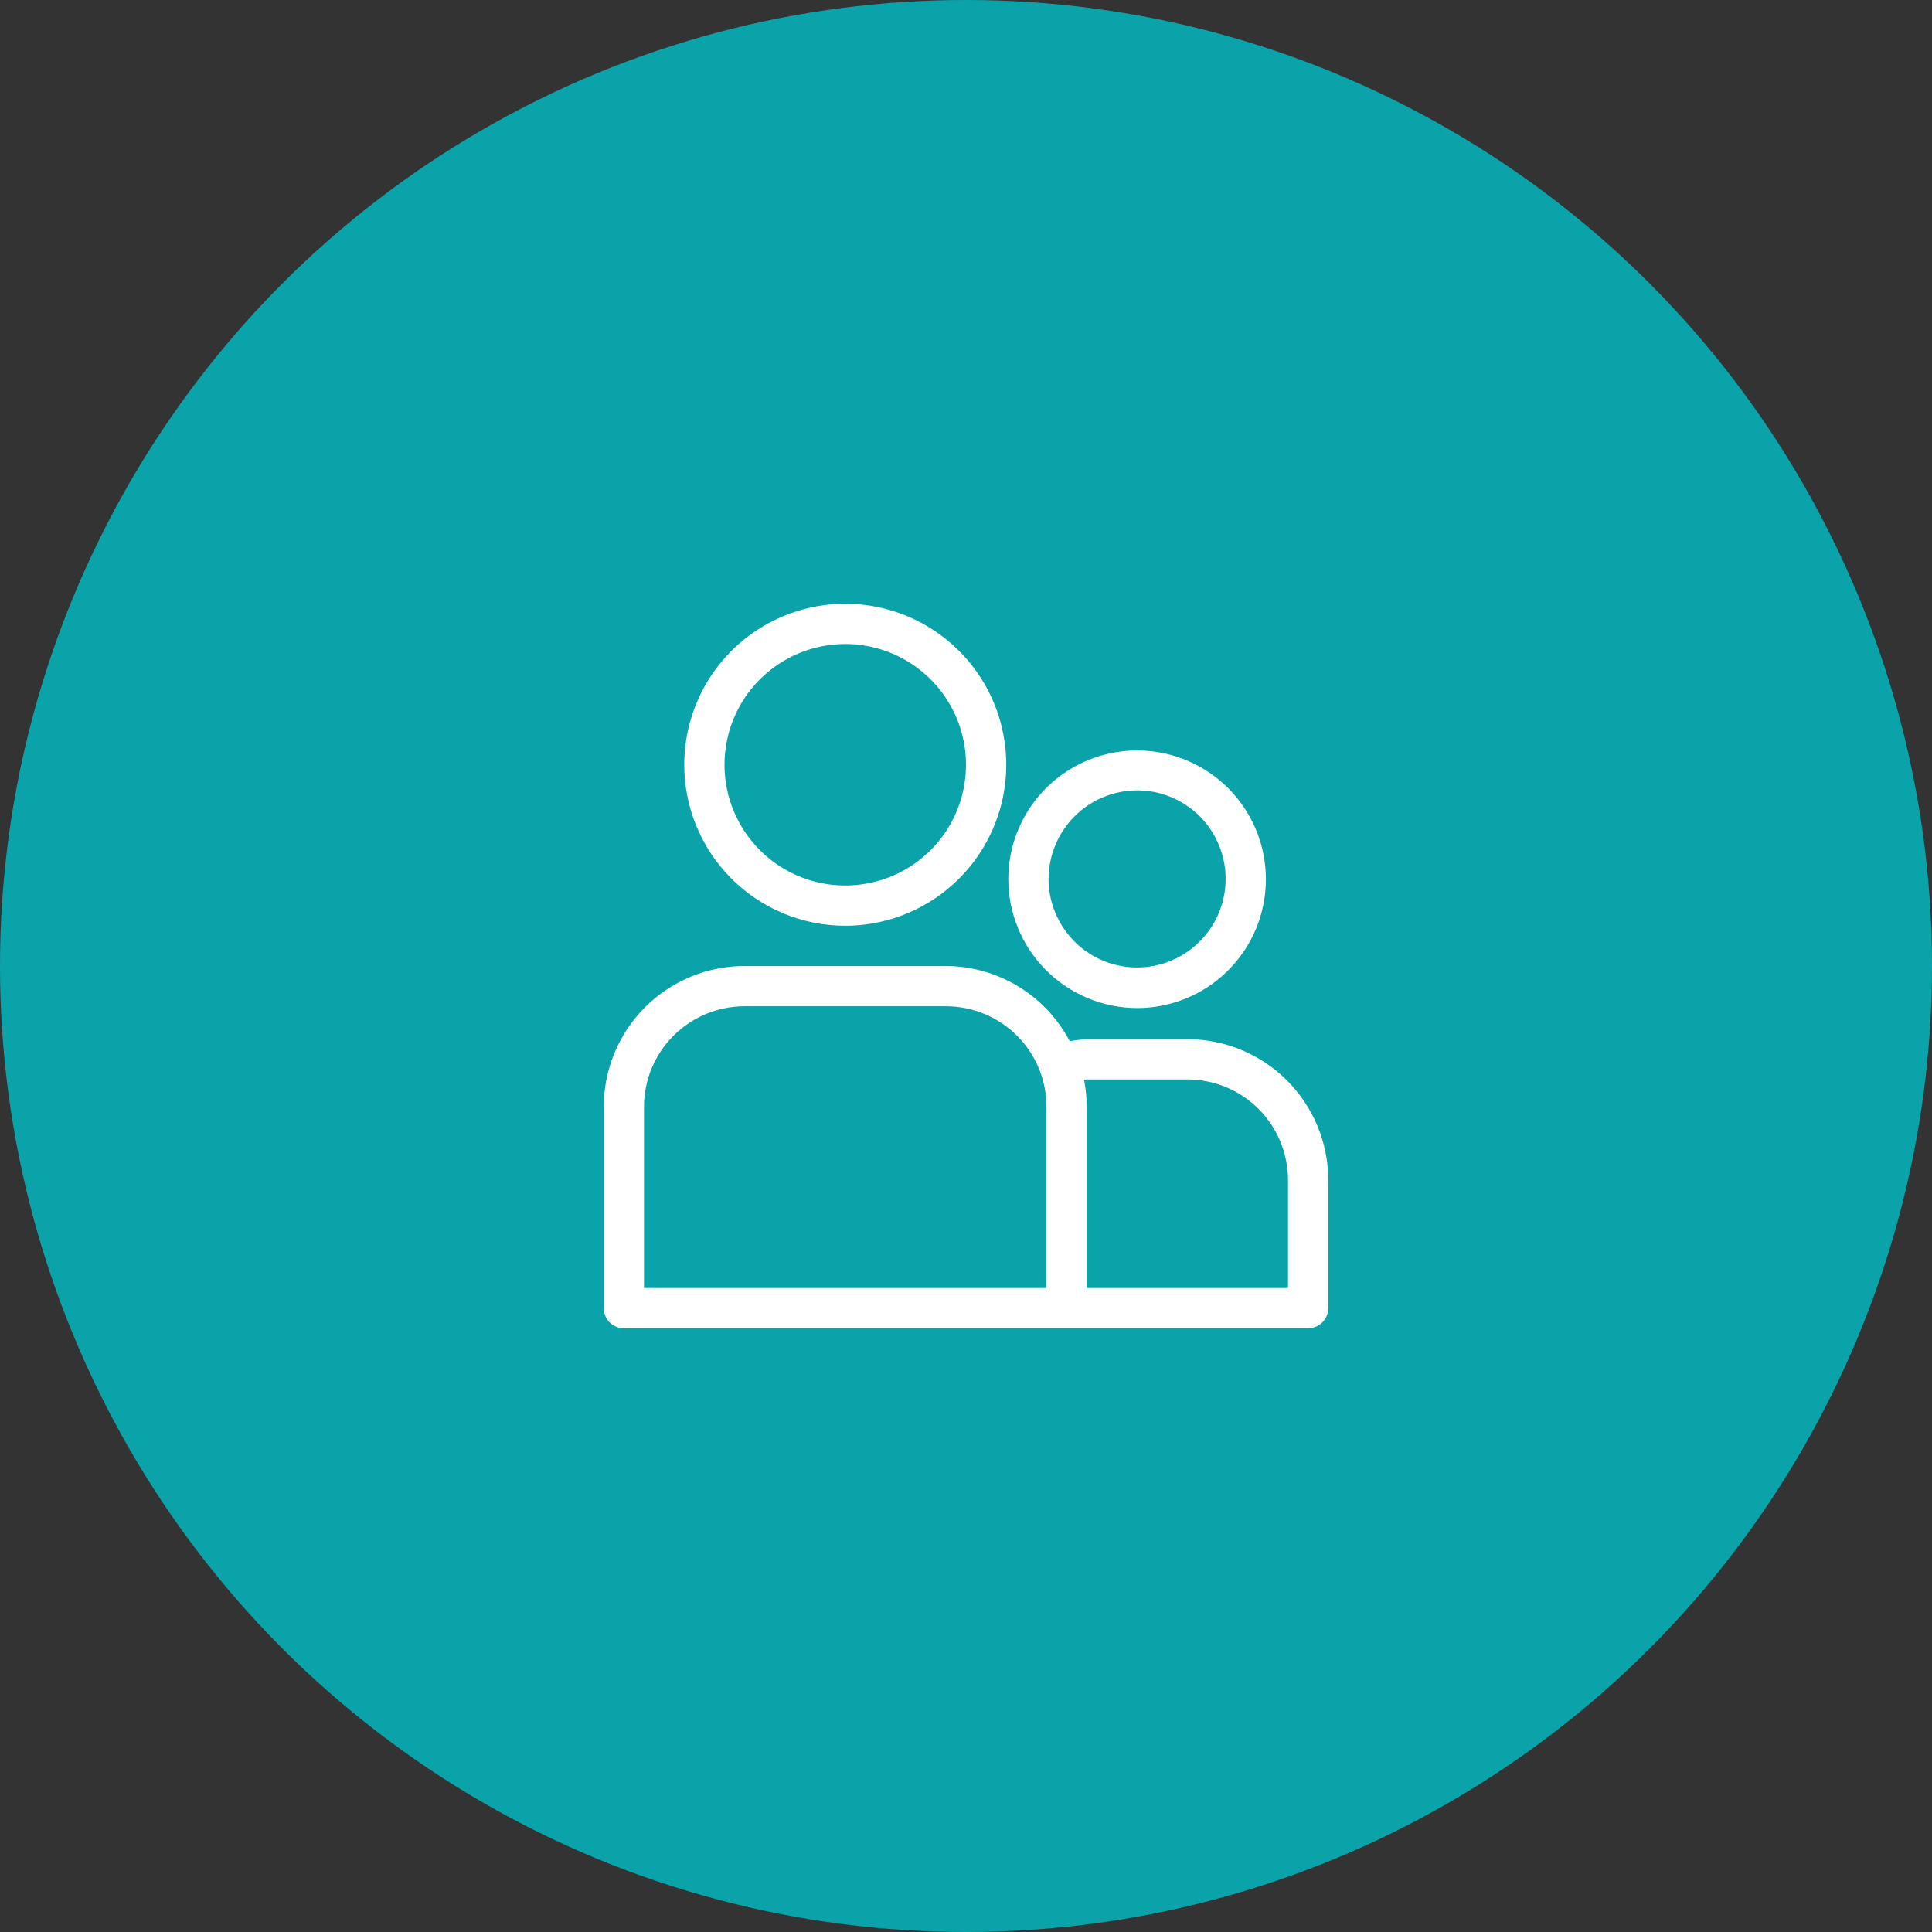
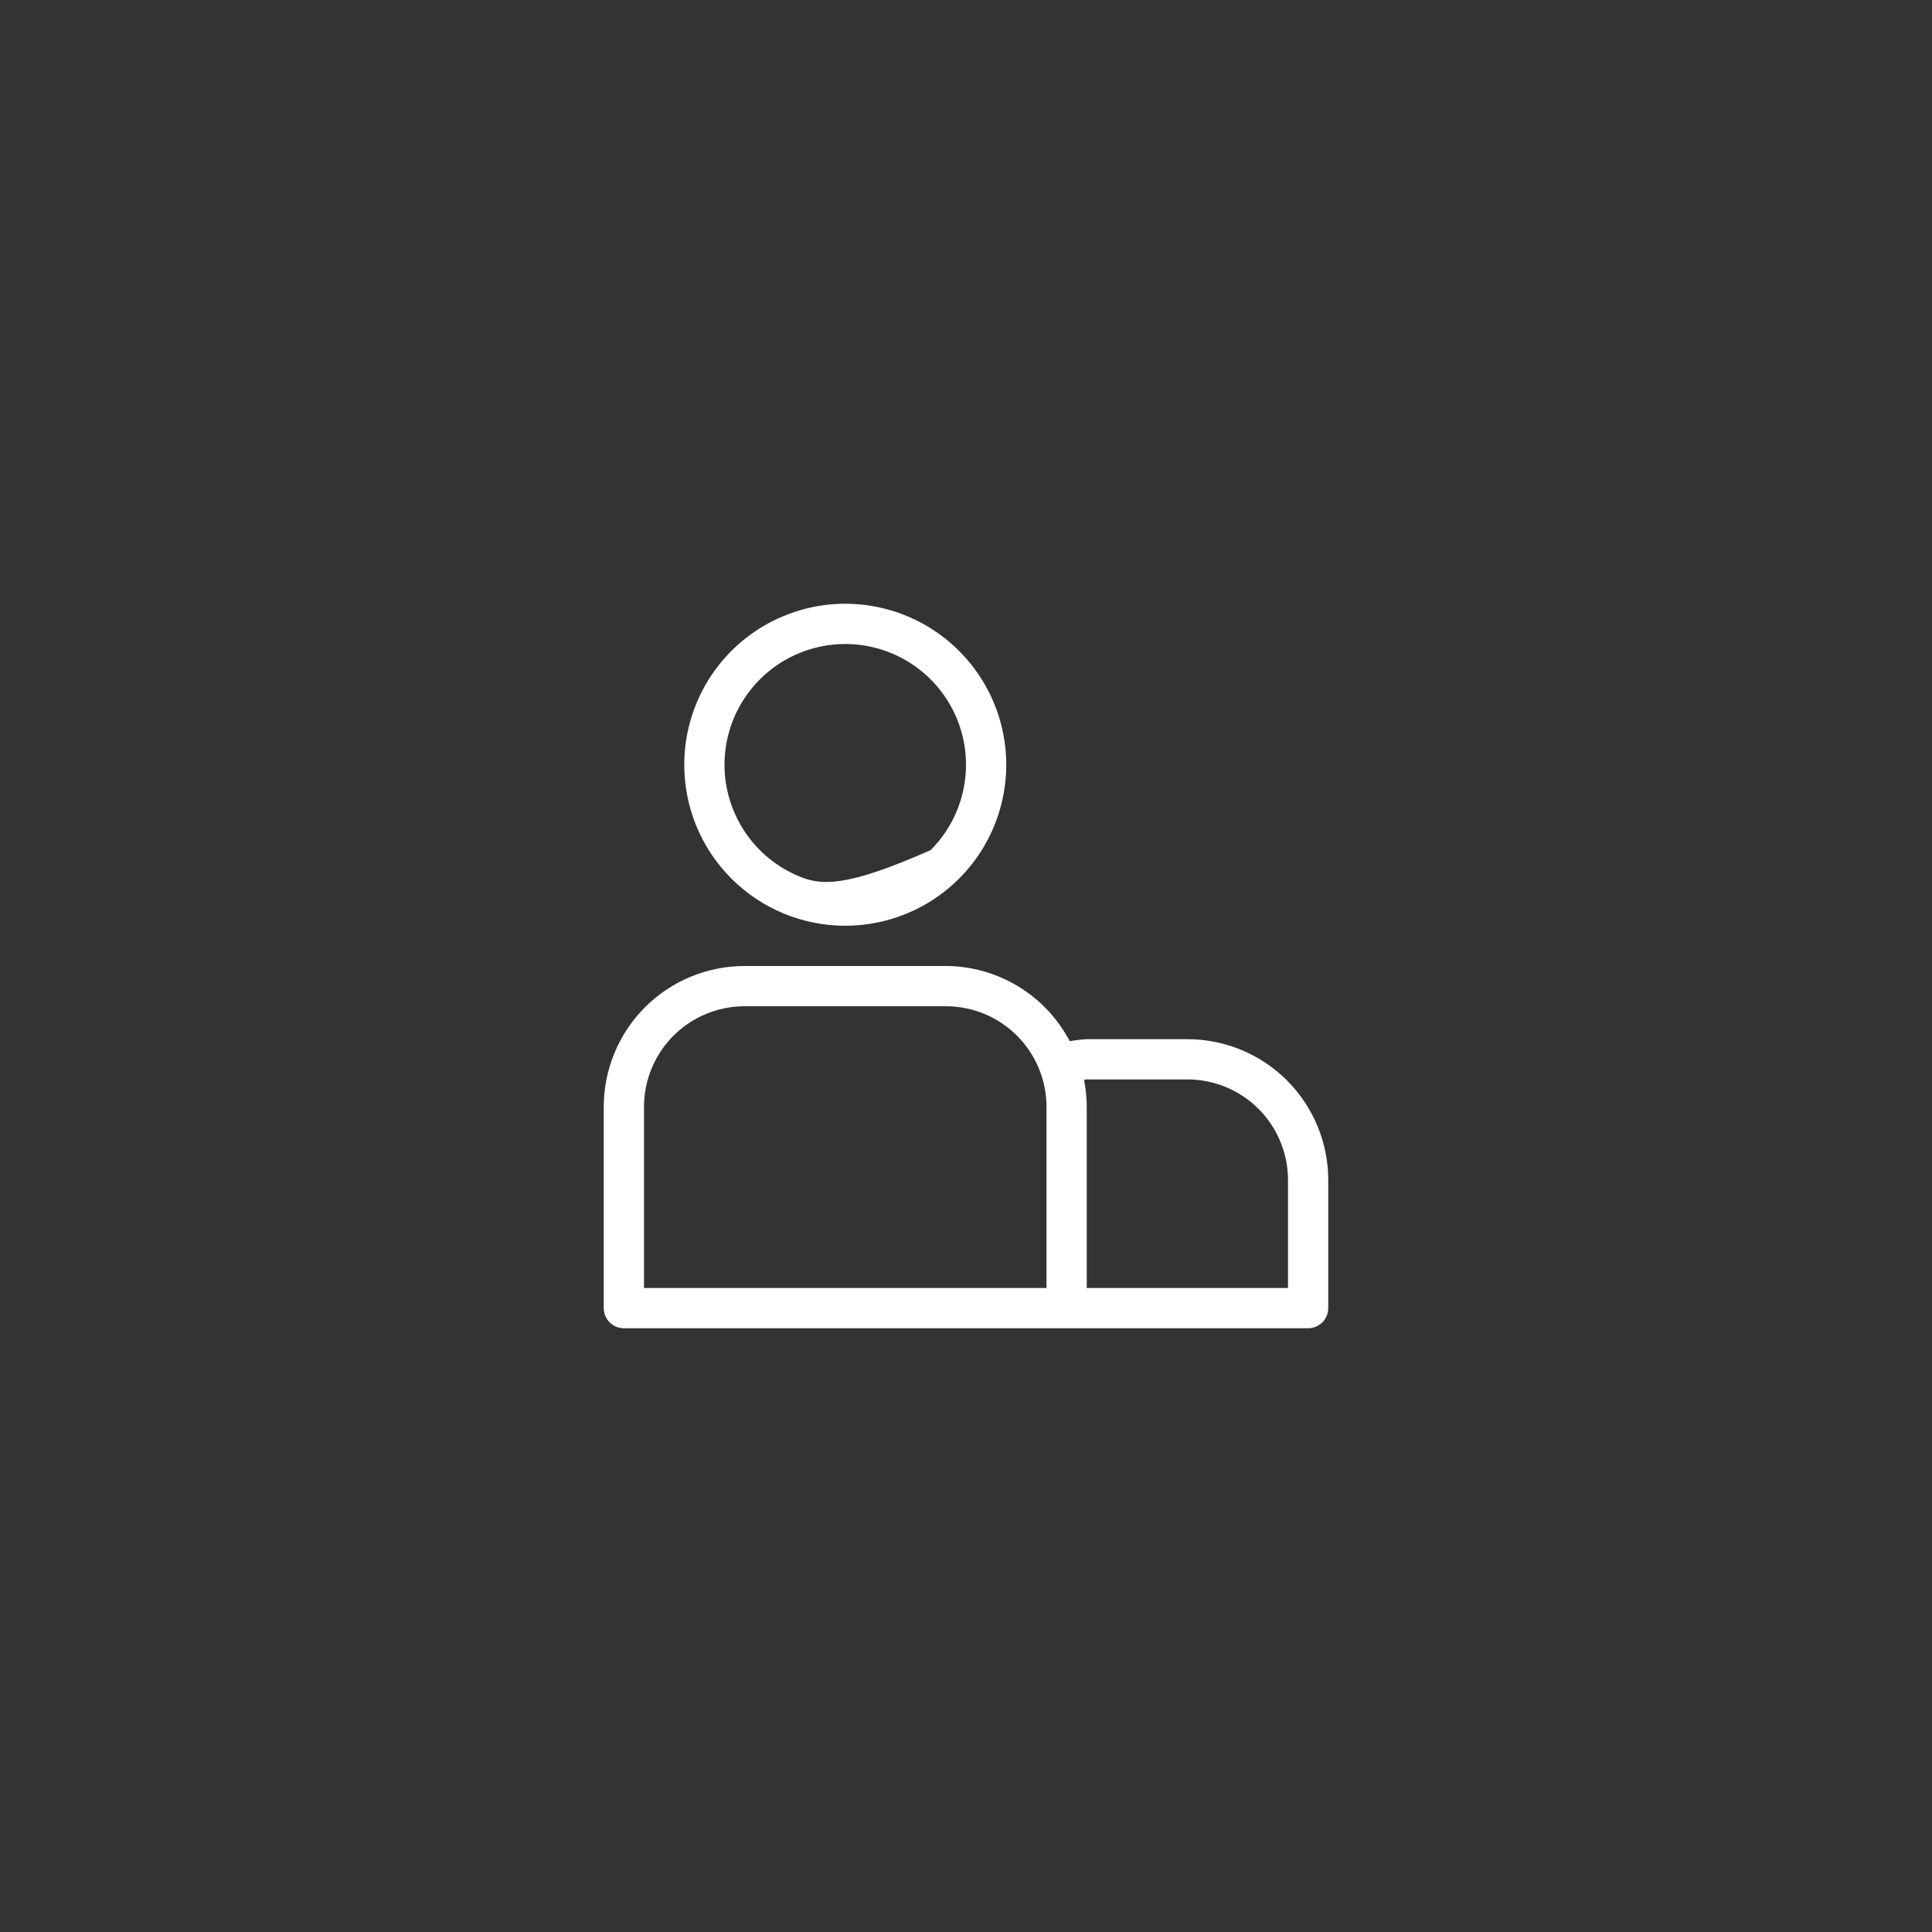
<svg xmlns="http://www.w3.org/2000/svg" width="48" height="48" viewBox="0 0 48 48" fill="none">
  <rect x="0" y="0" width="48" height="48" fill="#333333" stroke="none" />
-   <circle cx="24" cy="24" r="24" fill="#0AA3A9" />
-   <path d="M21 23C21.791 23 22.564 22.765 23.222 22.326C23.88 21.886 24.393 21.262 24.695 20.531C24.998 19.8 25.078 18.996 24.923 18.22C24.769 17.444 24.388 16.731 23.828 16.172C23.269 15.612 22.556 15.231 21.78 15.077C21.004 14.922 20.2 15.002 19.469 15.305C18.738 15.607 18.114 16.12 17.674 16.778C17.235 17.436 17 18.209 17 19C17 20.061 17.421 21.078 18.172 21.828C18.922 22.579 19.939 23 21 23ZM21 16C21.593 16 22.173 16.176 22.667 16.506C23.16 16.835 23.545 17.304 23.772 17.852C23.999 18.4 24.058 19.003 23.942 19.585C23.827 20.167 23.541 20.702 23.121 21.121C22.702 21.541 22.167 21.827 21.585 21.942C21.003 22.058 20.4 21.999 19.852 21.772C19.304 21.545 18.835 21.16 18.506 20.667C18.176 20.173 18 19.593 18 19C18 18.204 18.316 17.441 18.879 16.879C19.441 16.316 20.204 16 21 16Z" fill="white" />
-   <path d="M28.251 25.045C28.884 25.045 29.502 24.857 30.029 24.506C30.555 24.154 30.965 23.654 31.207 23.07C31.449 22.485 31.513 21.841 31.389 21.221C31.266 20.6 30.961 20.03 30.514 19.582C30.066 19.135 29.496 18.83 28.875 18.706C28.254 18.583 27.611 18.646 27.026 18.889C26.442 19.131 25.942 19.541 25.59 20.067C25.238 20.593 25.051 21.212 25.051 21.845C25.053 22.693 25.391 23.506 25.99 24.105C26.59 24.705 27.403 25.043 28.251 25.045ZM28.251 19.636C28.686 19.636 29.111 19.765 29.473 20.007C29.835 20.248 30.117 20.592 30.283 20.994C30.45 21.396 30.493 21.838 30.409 22.265C30.324 22.692 30.114 23.084 29.806 23.392C29.499 23.699 29.107 23.909 28.68 23.994C28.253 24.079 27.811 24.035 27.409 23.869C27.007 23.702 26.663 23.42 26.422 23.058C26.18 22.697 26.051 22.271 26.051 21.836C26.053 21.253 26.285 20.695 26.697 20.282C27.109 19.87 27.668 19.638 28.251 19.636Z" fill="white" />
+   <path d="M21 23C21.791 23 22.564 22.765 23.222 22.326C23.88 21.886 24.393 21.262 24.695 20.531C24.998 19.8 25.078 18.996 24.923 18.22C24.769 17.444 24.388 16.731 23.828 16.172C23.269 15.612 22.556 15.231 21.78 15.077C21.004 14.922 20.2 15.002 19.469 15.305C18.738 15.607 18.114 16.12 17.674 16.778C17.235 17.436 17 18.209 17 19C17 20.061 17.421 21.078 18.172 21.828C18.922 22.579 19.939 23 21 23ZM21 16C21.593 16 22.173 16.176 22.667 16.506C23.16 16.835 23.545 17.304 23.772 17.852C23.999 18.4 24.058 19.003 23.942 19.585C23.827 20.167 23.541 20.702 23.121 21.121C21.003 22.058 20.4 21.999 19.852 21.772C19.304 21.545 18.835 21.16 18.506 20.667C18.176 20.173 18 19.593 18 19C18 18.204 18.316 17.441 18.879 16.879C19.441 16.316 20.204 16 21 16Z" fill="white" />
  <path d="M29.5 25.818H27C26.858 25.826 26.717 25.843 26.577 25.868C26.282 25.306 25.84 24.836 25.298 24.507C24.756 24.178 24.134 24.002 23.5 24H18.5C17.572 24 16.681 24.369 16.025 25.025C15.369 25.681 15 26.572 15 27.5V32.5C15 32.633 15.053 32.76 15.146 32.854C15.24 32.947 15.367 33 15.5 33H32.5C32.633 33 32.76 32.947 32.854 32.854C32.947 32.76 33 32.633 33 32.5V29.318C33 28.39 32.631 27.5 31.975 26.843C31.319 26.187 30.428 25.818 29.5 25.818ZM16 27.5C16 26.837 16.263 26.201 16.732 25.732C17.201 25.263 17.837 25 18.5 25H23.5C24.163 25 24.799 25.263 25.268 25.732C25.737 26.201 26 26.837 26 27.5V32H16V27.5ZM32 32H27V27.5C26.999 27.274 26.977 27.048 26.932 26.826C26.955 26.826 26.977 26.818 27 26.818H29.5C30.163 26.818 30.799 27.081 31.268 27.55C31.737 28.019 32 28.655 32 29.318V32Z" fill="white" />
</svg>